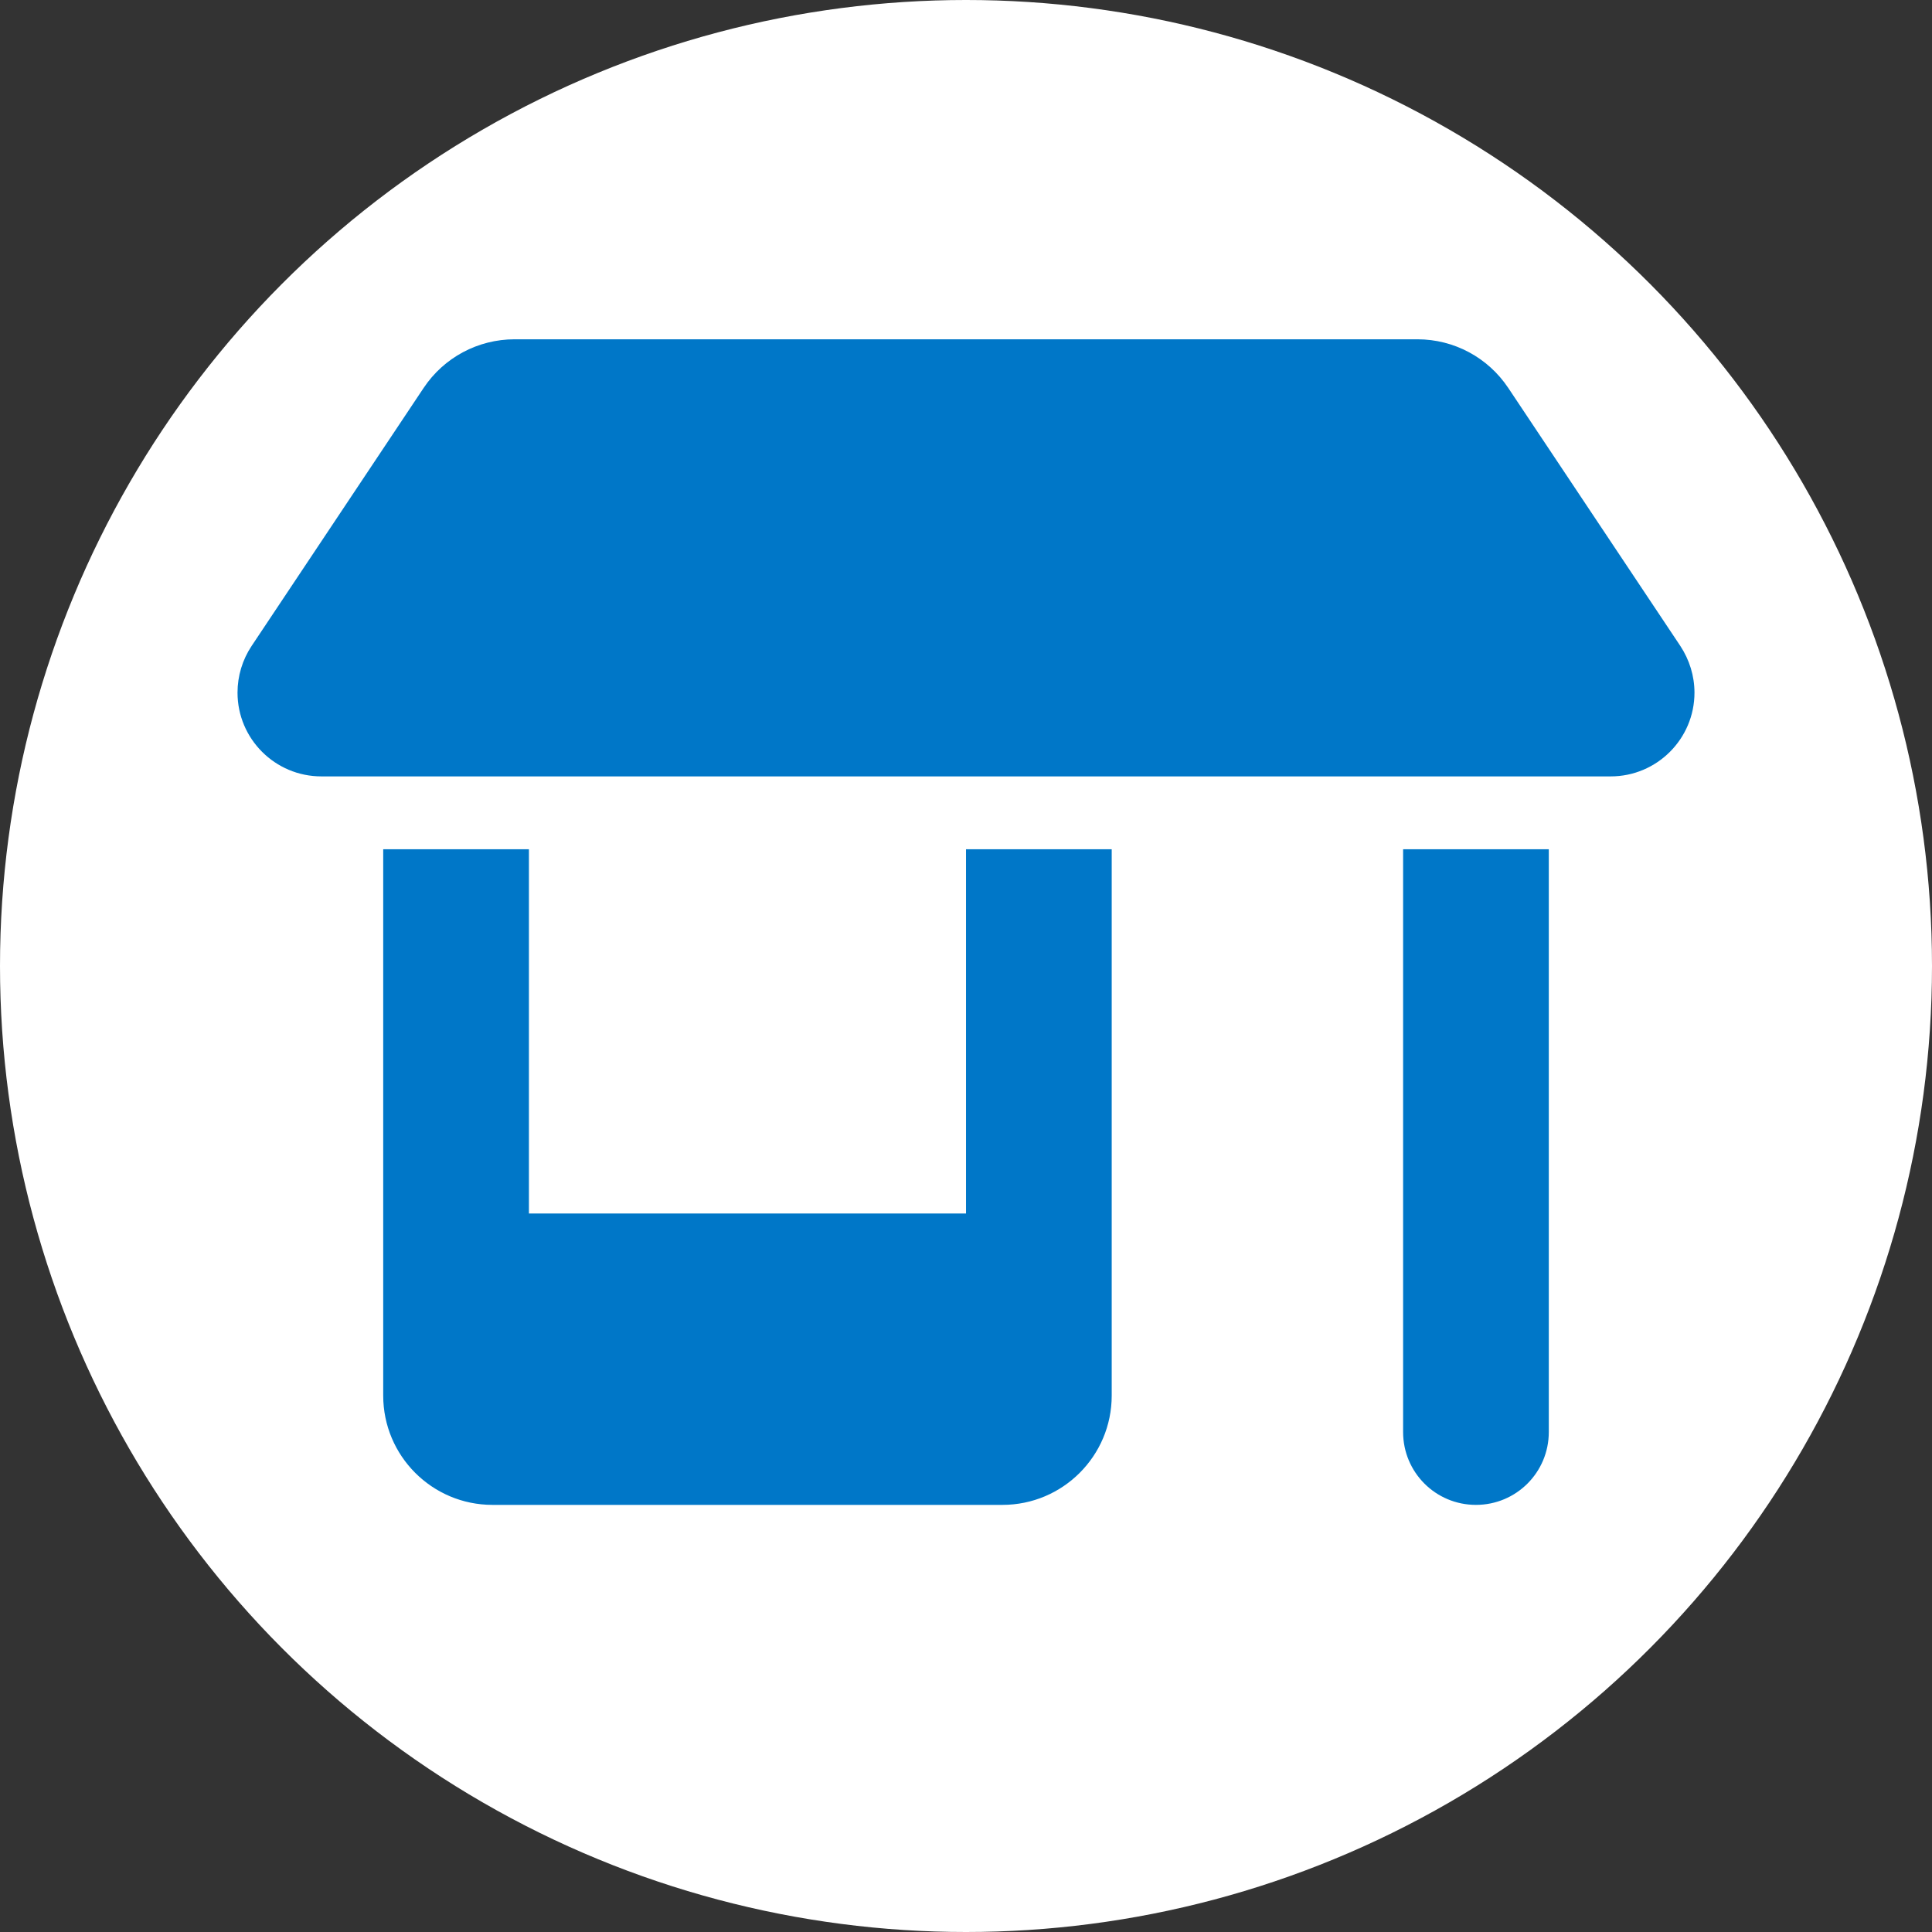
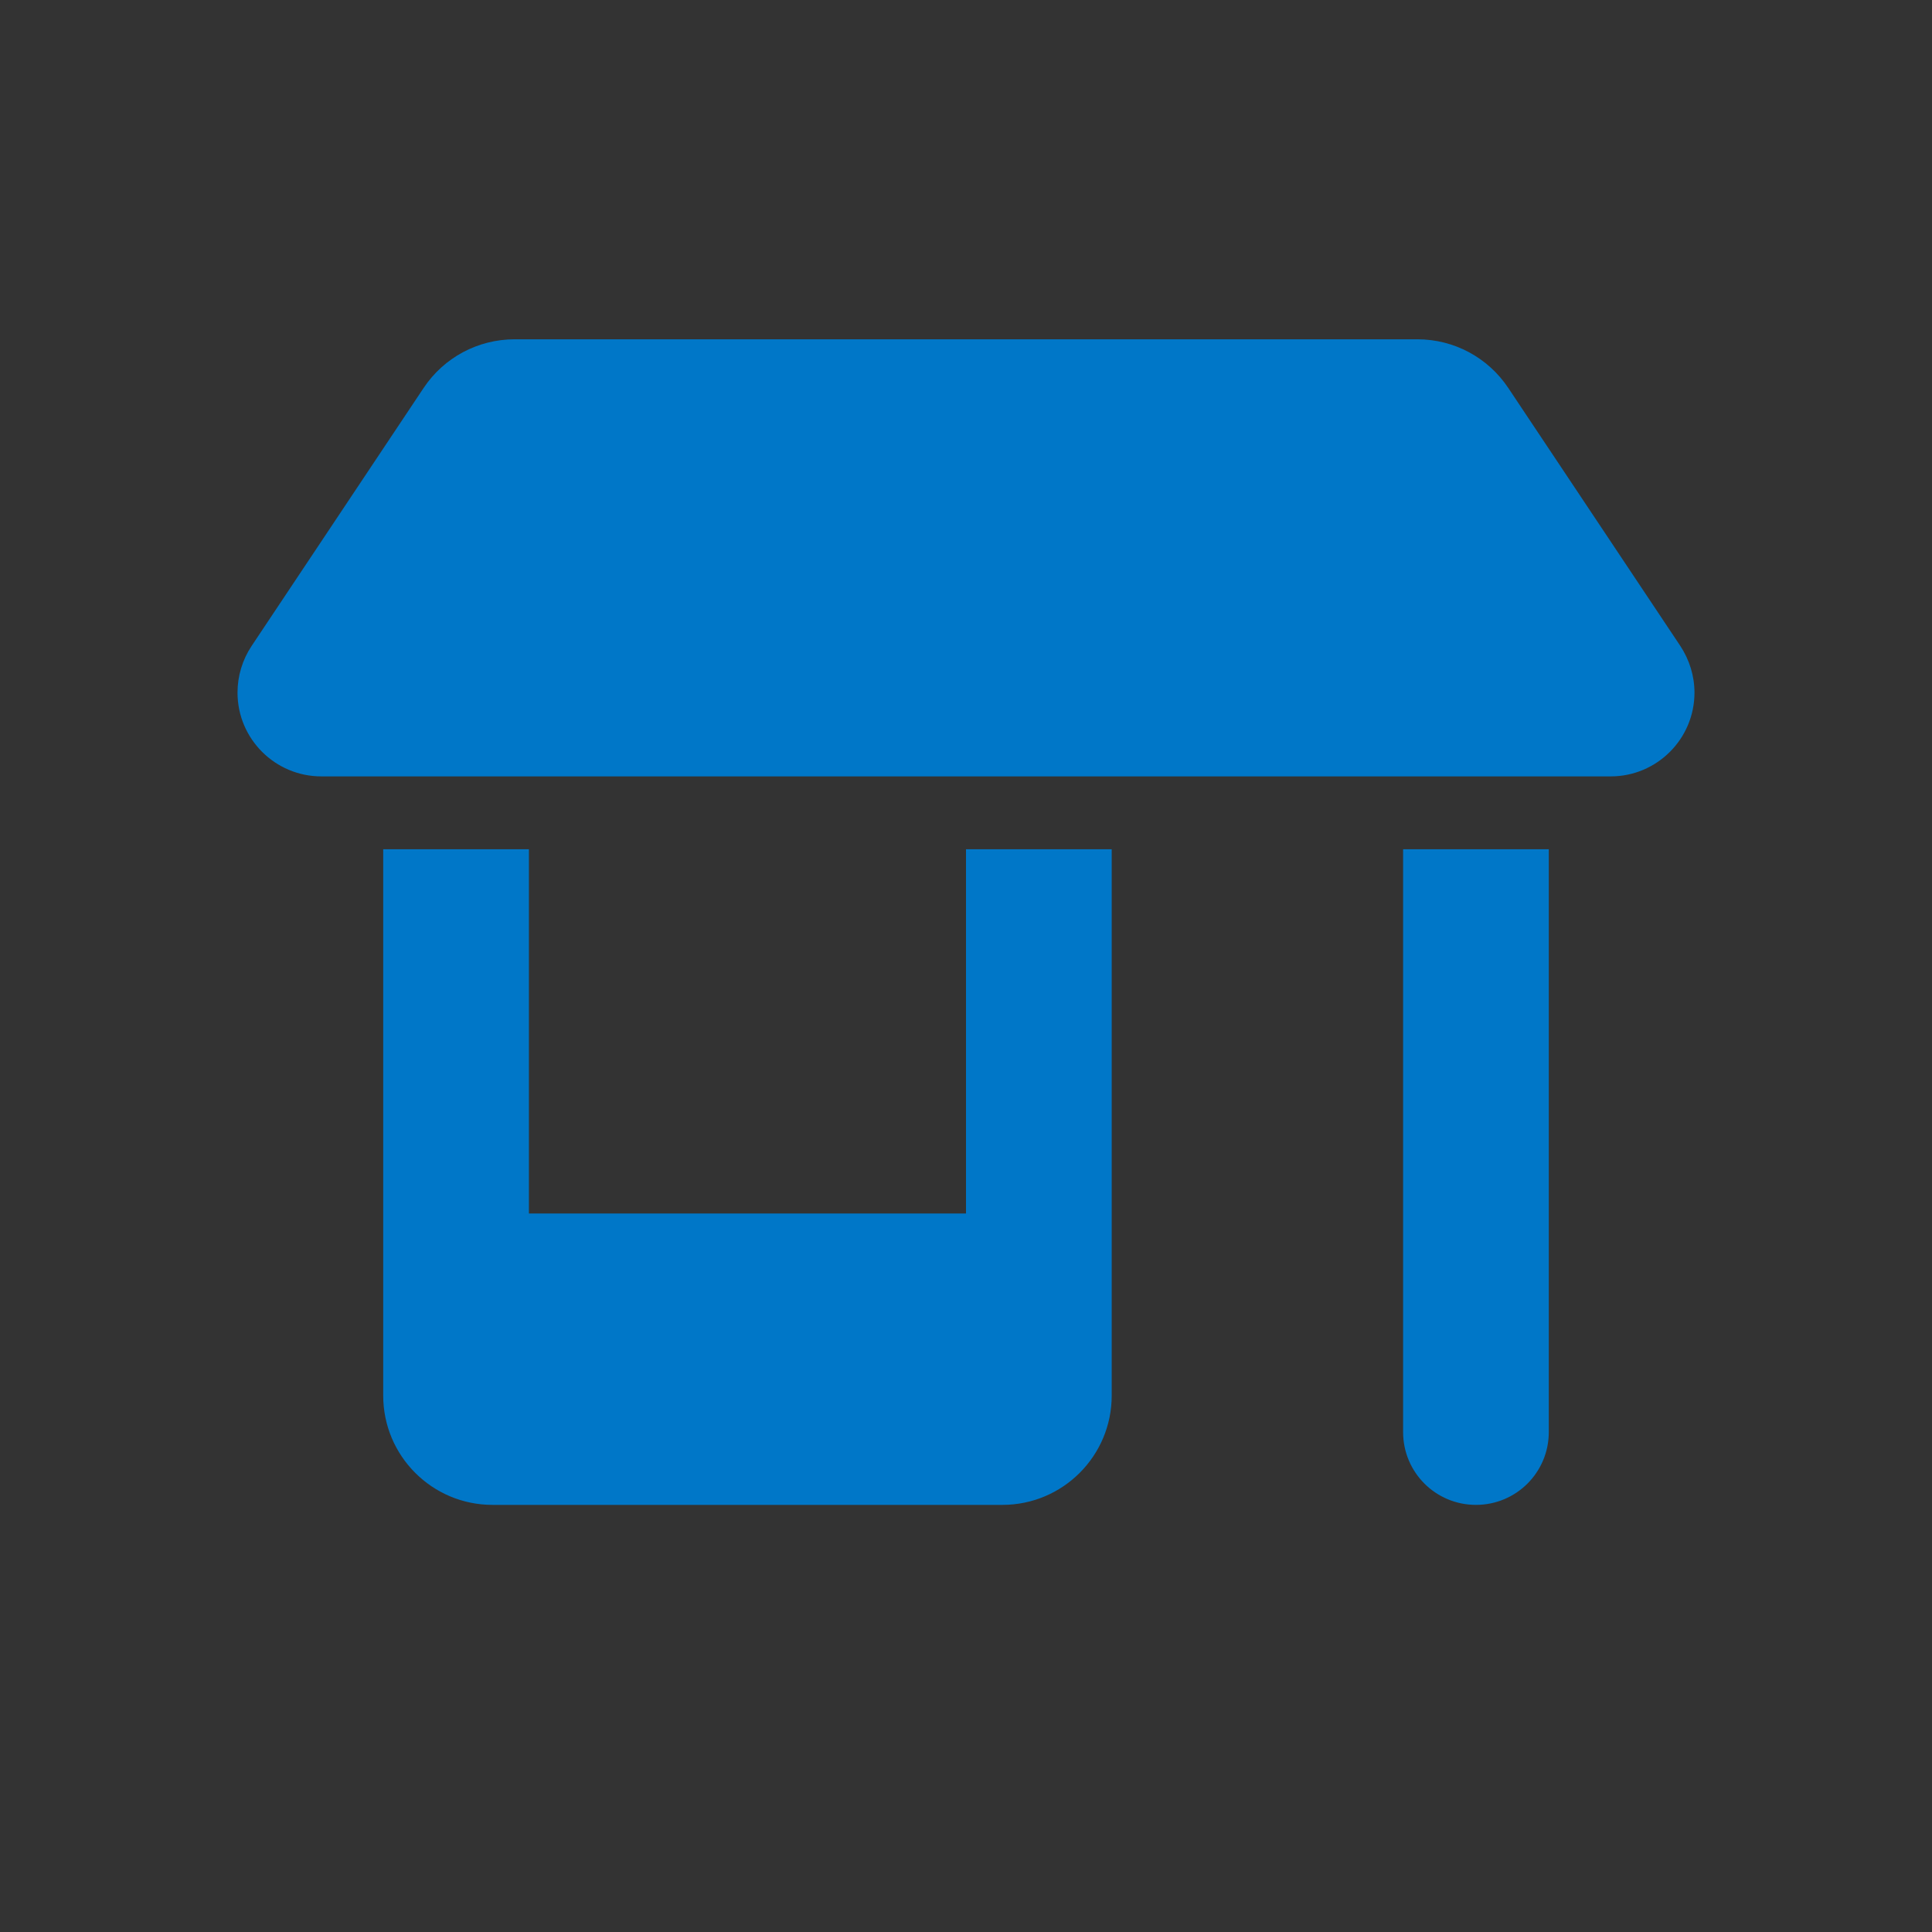
<svg xmlns="http://www.w3.org/2000/svg" id="showroom" viewBox="0 0 220 220">
  <rect x="0" y="0" width="220" height="220" fill="#333333" stroke="none" />
  <defs>
    <style>
      .cls-1 {
        fill: #0077c8;
      }

      .cls-2 {
        fill: #fff;
      }
    </style>
  </defs>
-   <circle class="cls-2" cx="110" cy="110" r="110" />
  <path class="cls-1" d="M27.047,78.872c0-1.895,.556-3.738,1.604-5.315l19.588-29.38c2.306-3.462,6.184-5.541,10.358-5.541h102.806c4.175,0,8.036,2.079,10.347,5.541l19.593,29.38c1.037,1.577,1.61,3.418,1.61,5.315,0,5.261-4.278,9.537-9.537,9.537H36.595c-5.271,0-9.548-4.278-9.548-9.537Zm16.591,17.833h16.591v41.477h49.772v-41.477h16.591v62.215c0,6.869-5.574,12.443-12.443,12.443H56.08c-6.869,0-12.443-5.574-12.443-12.443,0,0,0-62.215,0-62.215Zm116.135,0h16.591v66.363c0,4.591-3.705,8.295-8.295,8.295s-8.295-3.705-8.295-8.295V96.705h0Z" />
</svg>